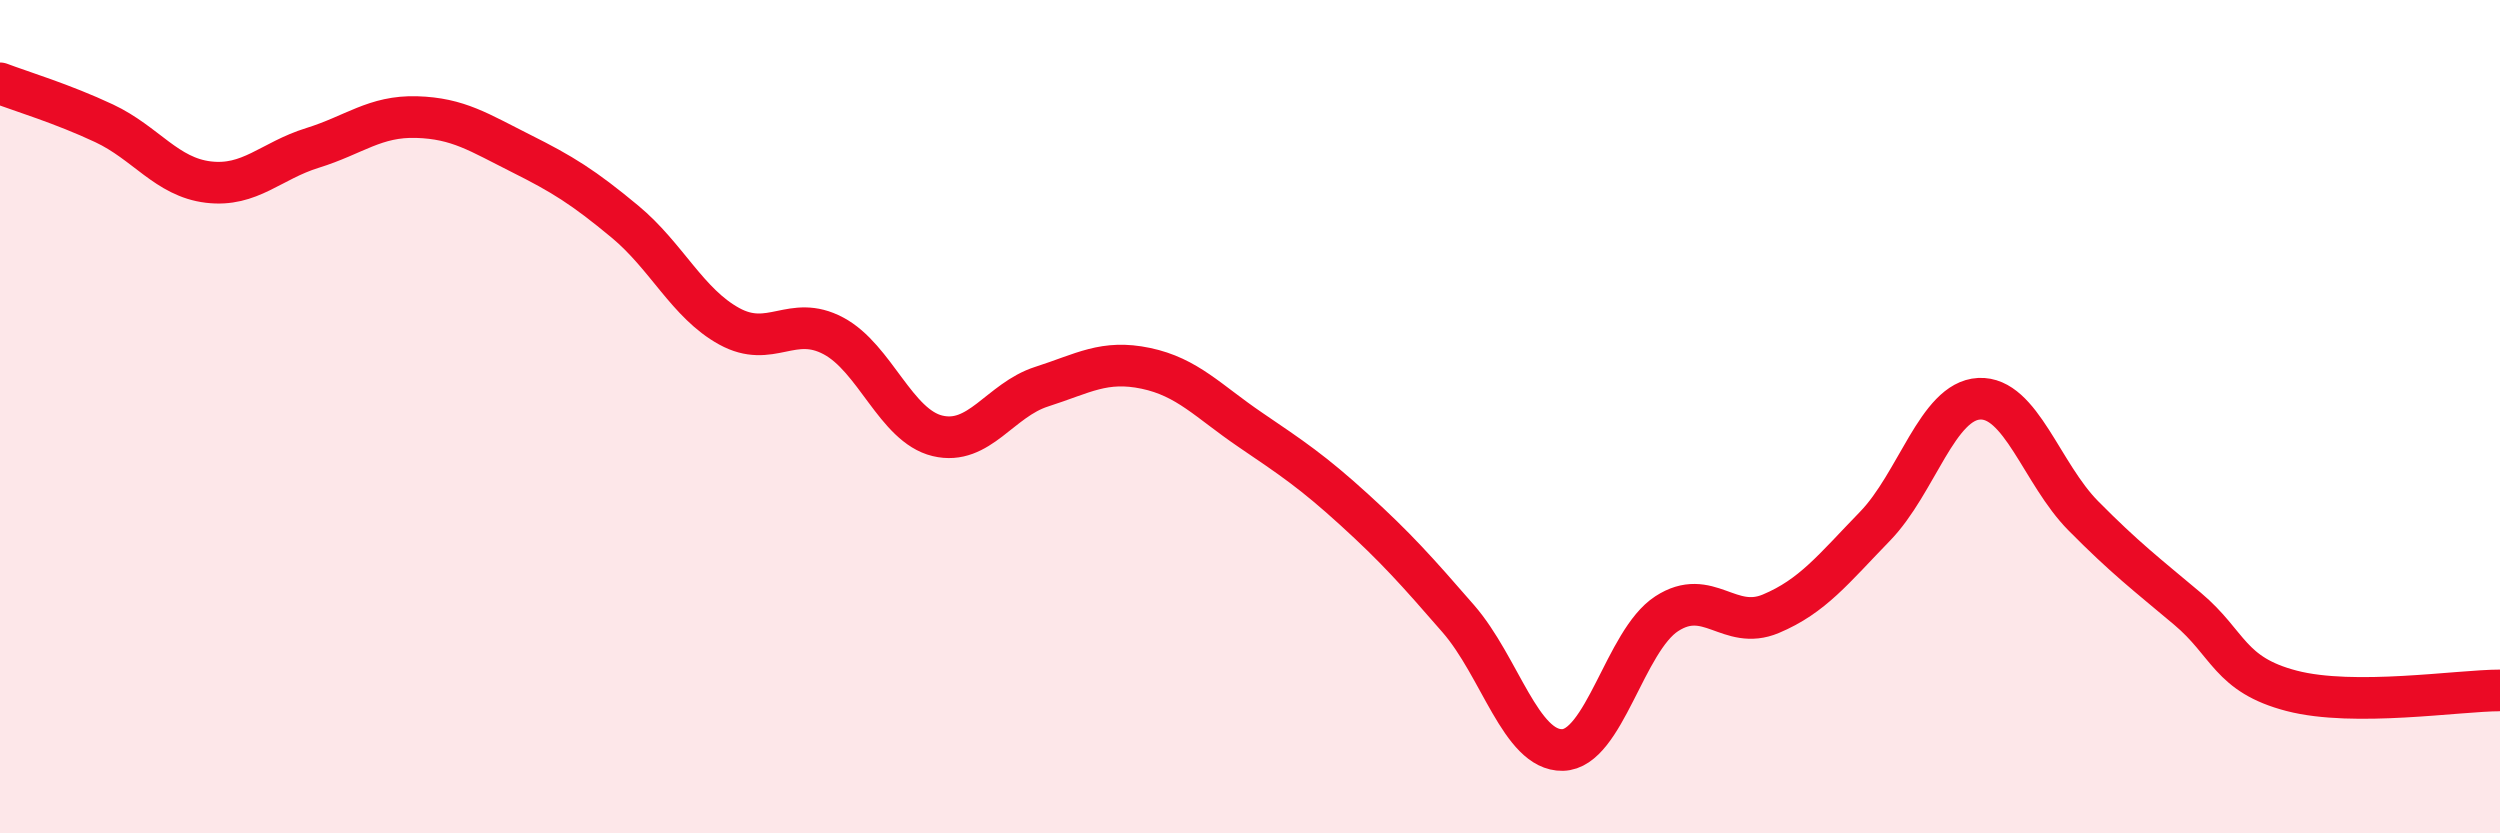
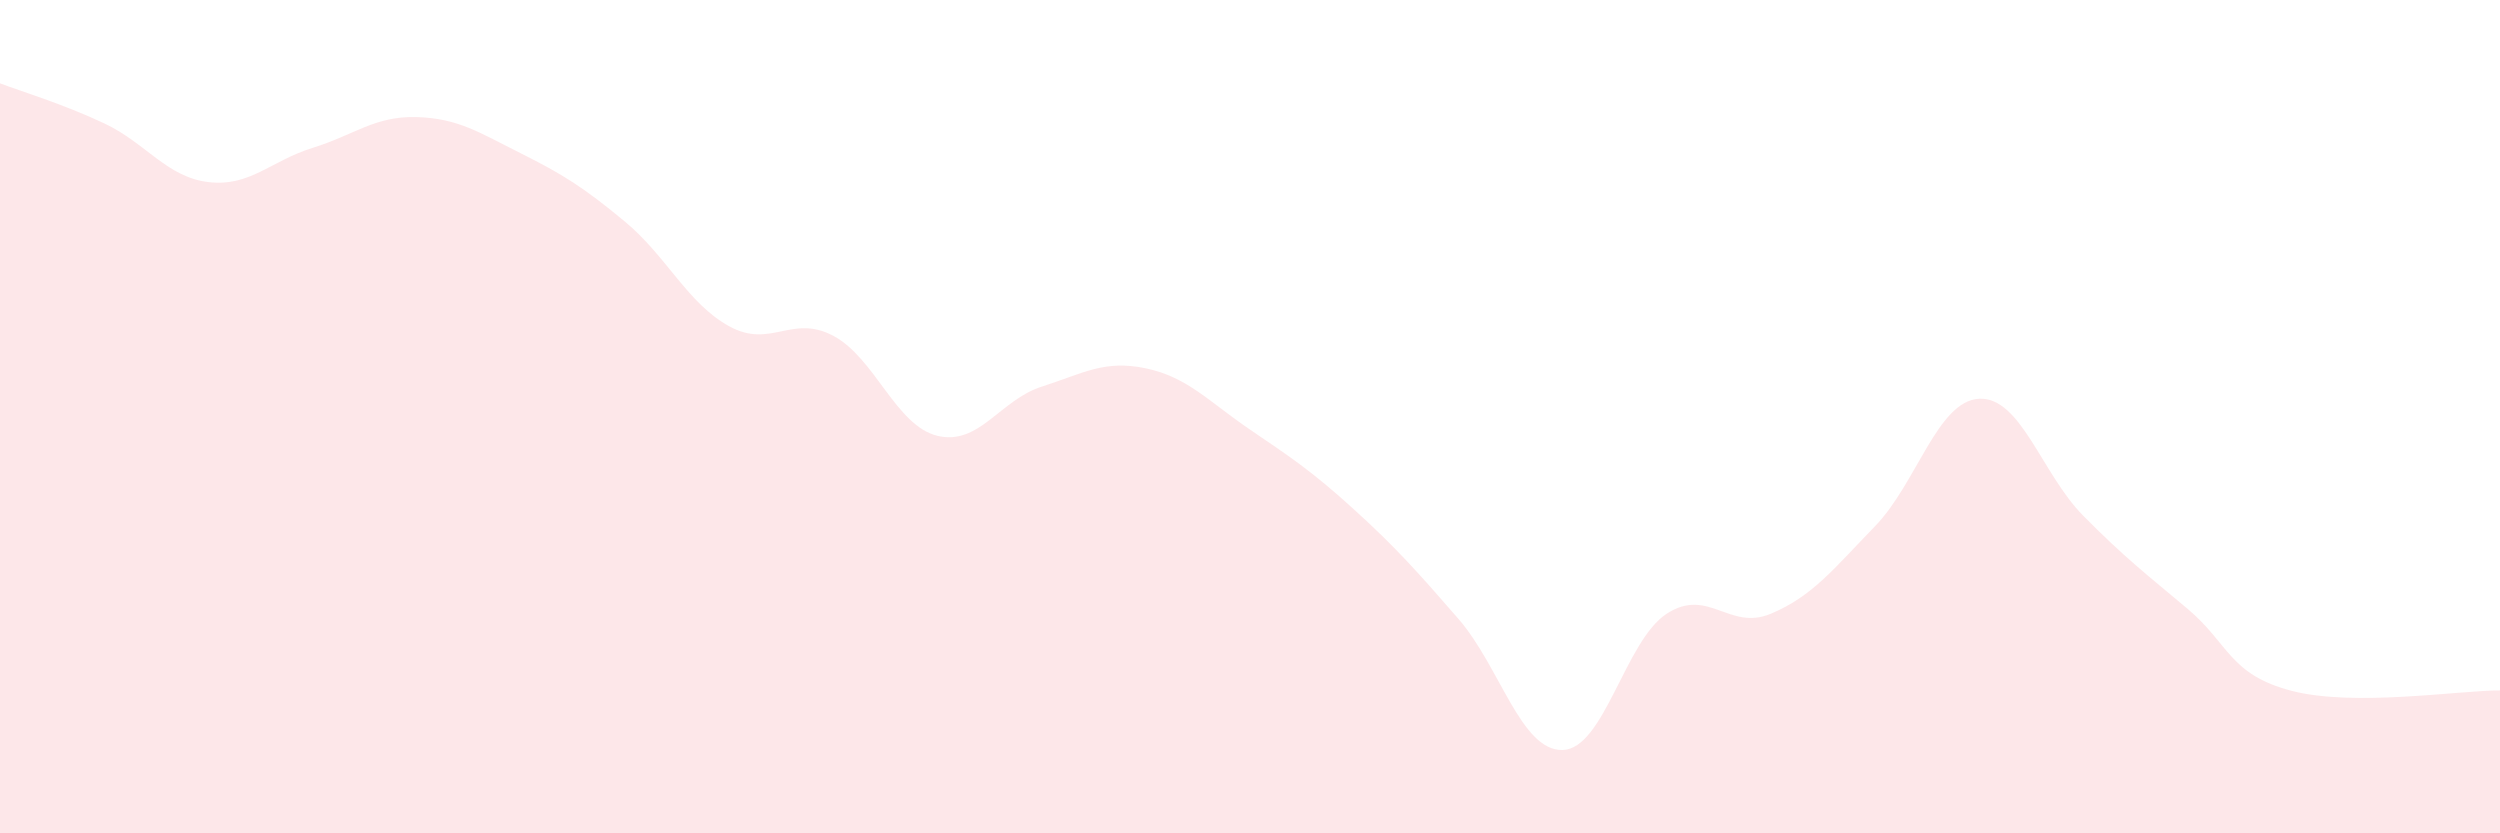
<svg xmlns="http://www.w3.org/2000/svg" width="60" height="20" viewBox="0 0 60 20">
  <path d="M 0,2 C 0.5,2.19 1.5,2.49 2.5,2.96 C 3.5,3.43 4,4.25 5,4.37 C 6,4.49 6.5,3.86 7.5,3.55 C 8.5,3.24 9,2.78 10,2.81 C 11,2.84 11.5,3.18 12.5,3.68 C 13.5,4.18 14,4.49 15,5.32 C 16,6.15 16.5,7.28 17.5,7.83 C 18.5,8.38 19,7.53 20,8.06 C 21,8.59 21.5,10.22 22.5,10.46 C 23.5,10.7 24,9.6 25,9.28 C 26,8.96 26.5,8.63 27.5,8.84 C 28.5,9.05 29,9.63 30,10.31 C 31,10.99 31.5,11.32 32.5,12.23 C 33.5,13.14 34,13.7 35,14.85 C 36,16 36.5,18.02 37.5,18 C 38.5,17.98 39,15.38 40,14.73 C 41,14.08 41.5,15.15 42.5,14.73 C 43.5,14.31 44,13.66 45,12.63 C 46,11.6 46.5,9.62 47.5,9.57 C 48.5,9.52 49,11.37 50,12.38 C 51,13.39 51.5,13.77 52.5,14.61 C 53.5,15.45 53.5,16.19 55,16.58 C 56.5,16.97 59,16.57 60,16.57L60 20L0 20Z" fill="#EB0A25" opacity="0.1" stroke-linecap="round" stroke-linejoin="round" />
-   <path d="M 0,2 C 0.5,2.19 1.5,2.49 2.5,2.96 C 3.5,3.43 4,4.25 5,4.37 C 6,4.49 6.5,3.86 7.5,3.55 C 8.5,3.24 9,2.78 10,2.81 C 11,2.84 11.5,3.18 12.5,3.68 C 13.5,4.18 14,4.49 15,5.32 C 16,6.15 16.5,7.28 17.5,7.83 C 18.5,8.38 19,7.53 20,8.06 C 21,8.59 21.5,10.22 22.5,10.46 C 23.5,10.7 24,9.6 25,9.28 C 26,8.96 26.5,8.63 27.5,8.84 C 28.5,9.05 29,9.63 30,10.31 C 31,10.99 31.5,11.32 32.5,12.23 C 33.5,13.14 34,13.7 35,14.85 C 36,16 36.5,18.02 37.5,18 C 38.5,17.98 39,15.38 40,14.73 C 41,14.08 41.5,15.15 42.5,14.73 C 43.5,14.31 44,13.66 45,12.63 C 46,11.6 46.5,9.62 47.5,9.57 C 48.5,9.52 49,11.37 50,12.38 C 51,13.39 51.5,13.77 52.5,14.61 C 53.5,15.45 53.5,16.19 55,16.58 C 56.5,16.97 59,16.57 60,16.57" stroke="#EB0A25" stroke-width="1" fill="none" stroke-linecap="round" stroke-linejoin="round" />
</svg>